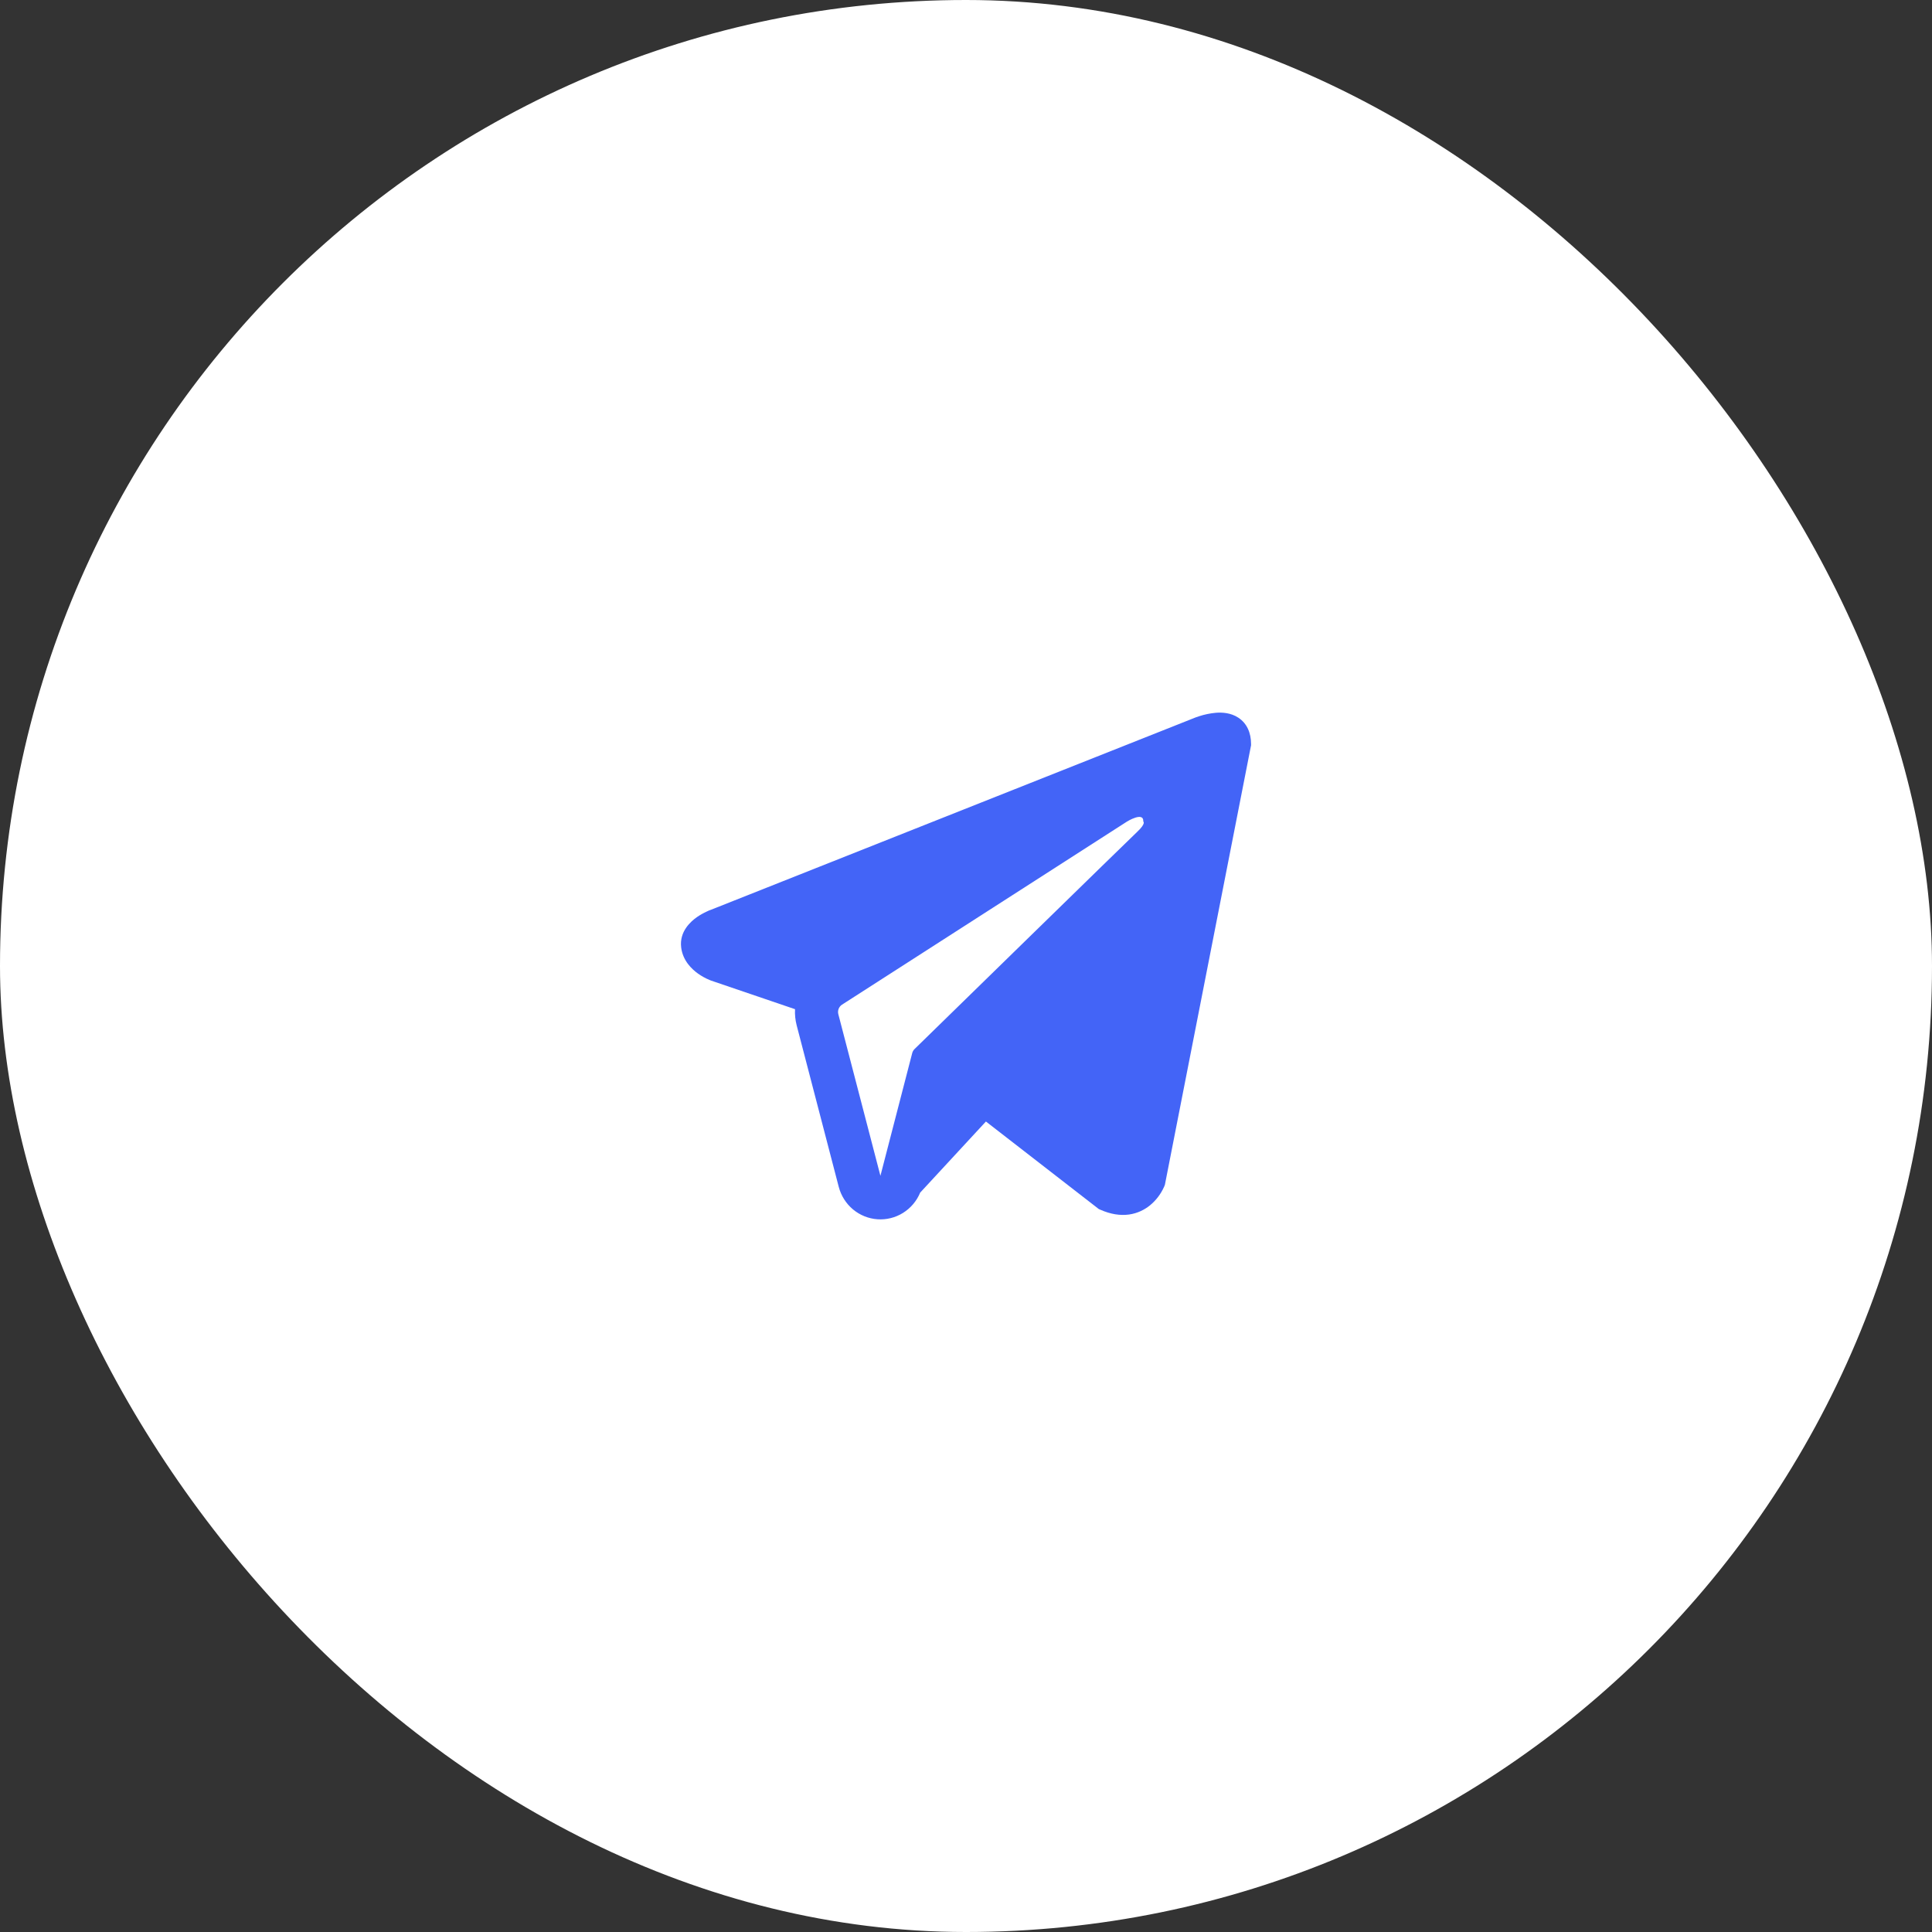
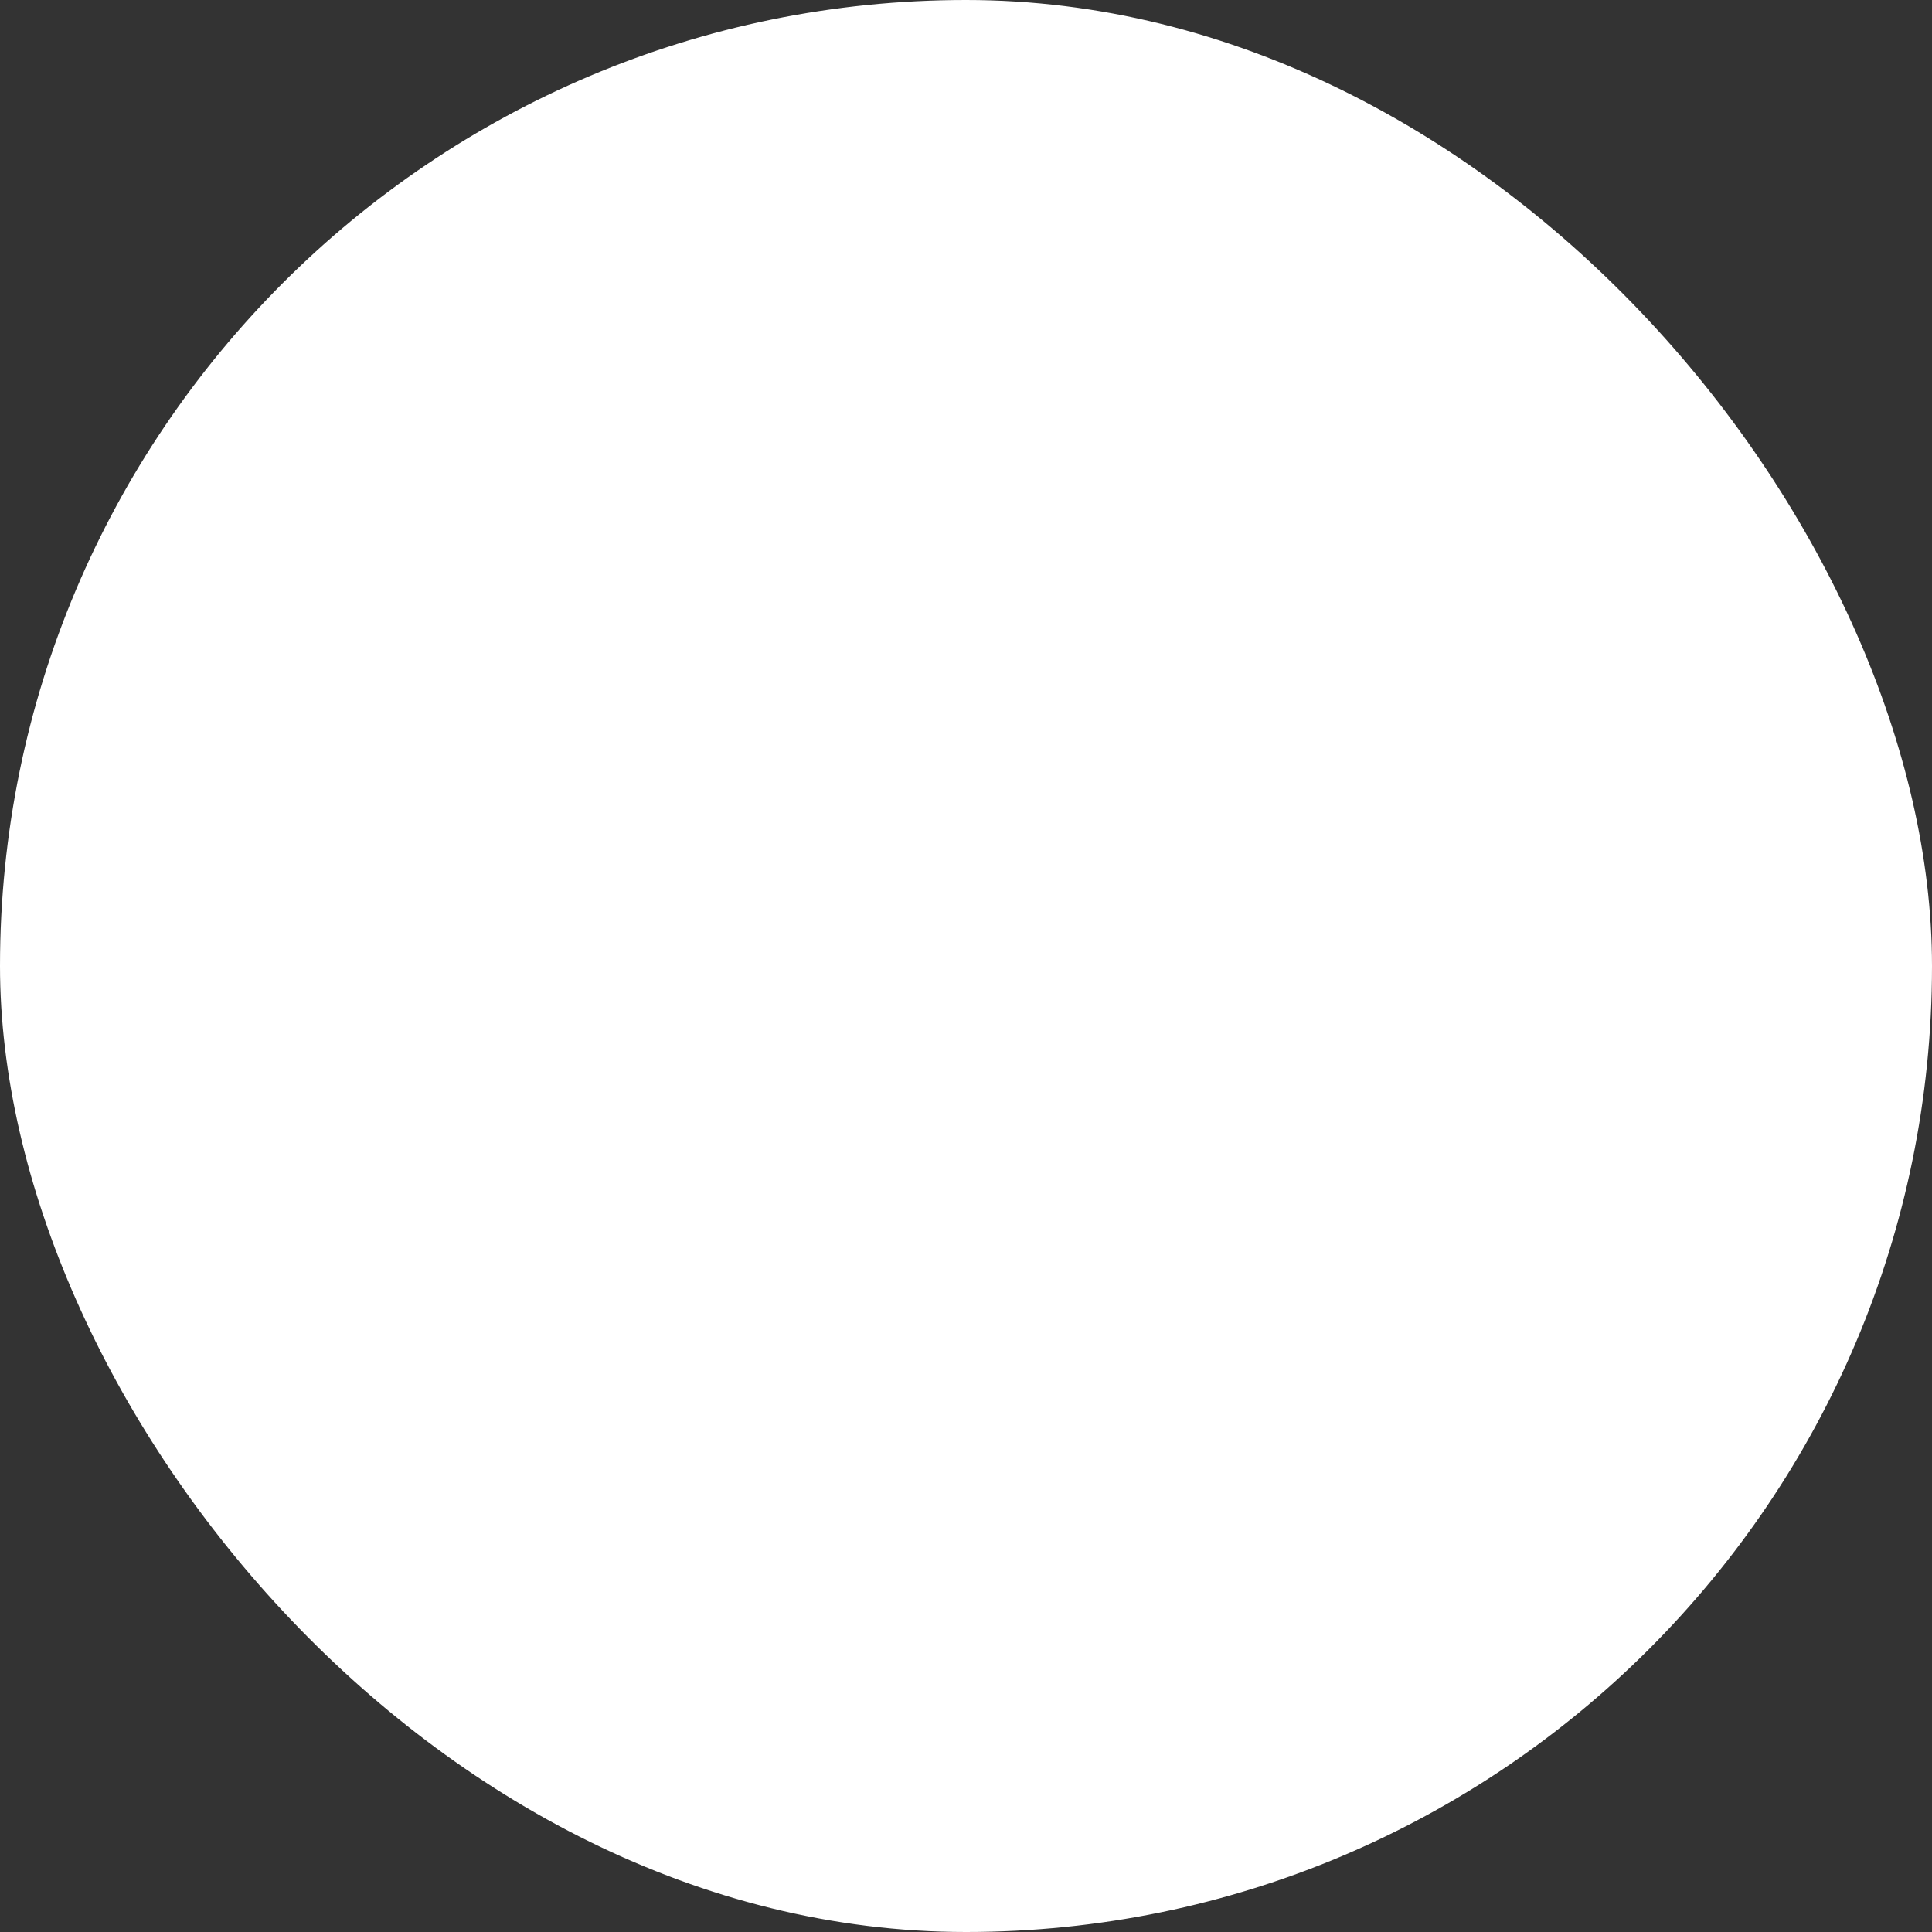
<svg xmlns="http://www.w3.org/2000/svg" width="122" height="122" viewBox="0 0 122 122" fill="none">
  <rect x="0" y="0" width="122" height="122" fill="#333333" stroke="none" />
  <rect width="122" height="122" rx="61" fill="white" />
-   <path fill-rule="evenodd" clip-rule="evenodd" d="M73.526 74.902V74.898L73.559 74.819L79 47.065V46.977C79 46.285 78.746 45.681 78.198 45.32C77.717 45.002 77.164 44.98 76.776 45.01C76.414 45.043 76.058 45.117 75.713 45.23C75.565 45.277 75.42 45.331 75.277 45.391L75.254 45.401L44.919 57.44L44.91 57.444C44.817 57.474 44.727 57.511 44.64 57.556C44.424 57.654 44.217 57.771 44.021 57.904C43.631 58.176 42.889 58.815 43.014 59.828C43.117 60.669 43.689 61.201 44.075 61.478C44.303 61.641 44.548 61.776 44.806 61.882L44.865 61.908L44.883 61.913L44.895 61.919L50.204 63.727C50.185 64.065 50.219 64.404 50.307 64.746L52.965 74.95C53.111 75.506 53.424 76.002 53.862 76.369C54.301 76.735 54.841 76.954 55.409 76.993C55.976 77.033 56.541 76.892 57.025 76.59C57.509 76.288 57.887 75.84 58.107 75.309L62.258 70.82L69.386 76.348L69.488 76.392C70.135 76.679 70.74 76.769 71.293 76.694C71.846 76.616 72.285 76.382 72.616 76.115C72.998 75.802 73.302 75.403 73.505 74.95L73.519 74.918L73.525 74.907L73.526 74.902ZM52.938 64.044C52.909 63.931 52.916 63.812 52.958 63.703C53.001 63.594 53.076 63.501 53.174 63.439L71.173 51.875C71.173 51.875 72.233 51.223 72.195 51.875C72.195 51.875 72.383 51.988 71.816 52.523C71.278 53.031 58.987 65.038 57.742 66.253C57.675 66.322 57.627 66.408 57.603 66.502L55.596 74.249L52.938 64.044Z" fill="#4364F7" />
</svg>